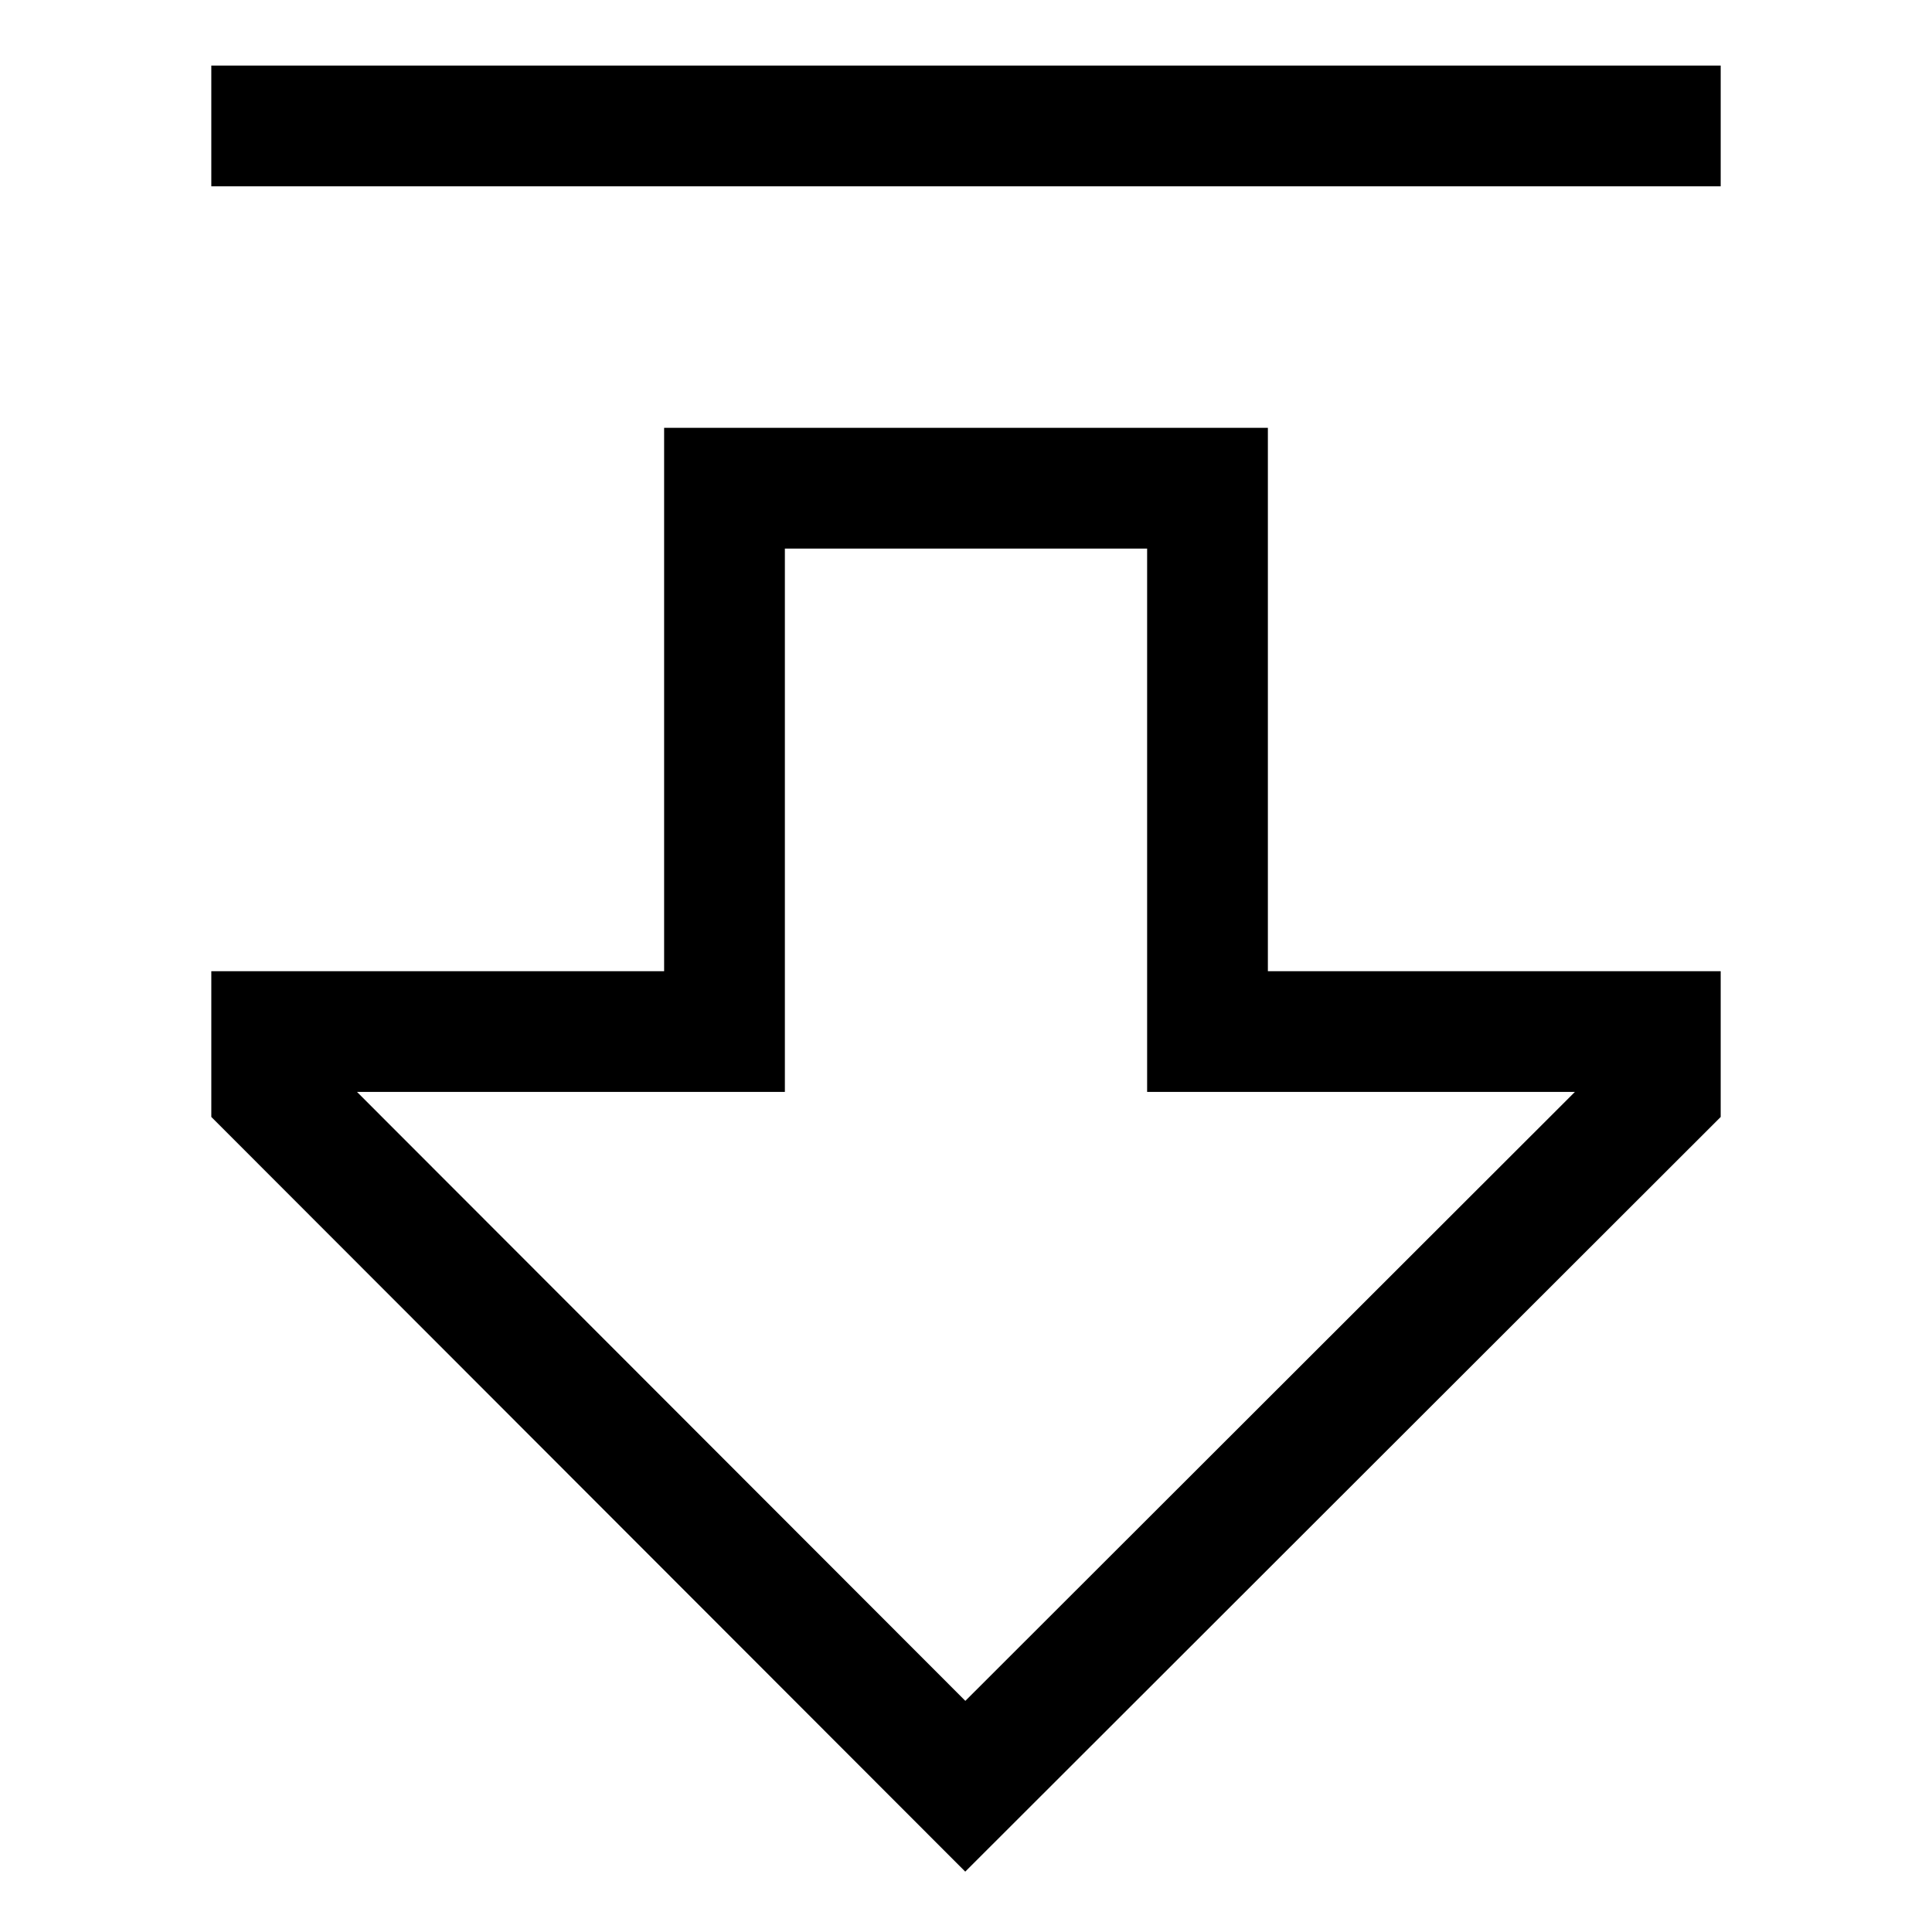
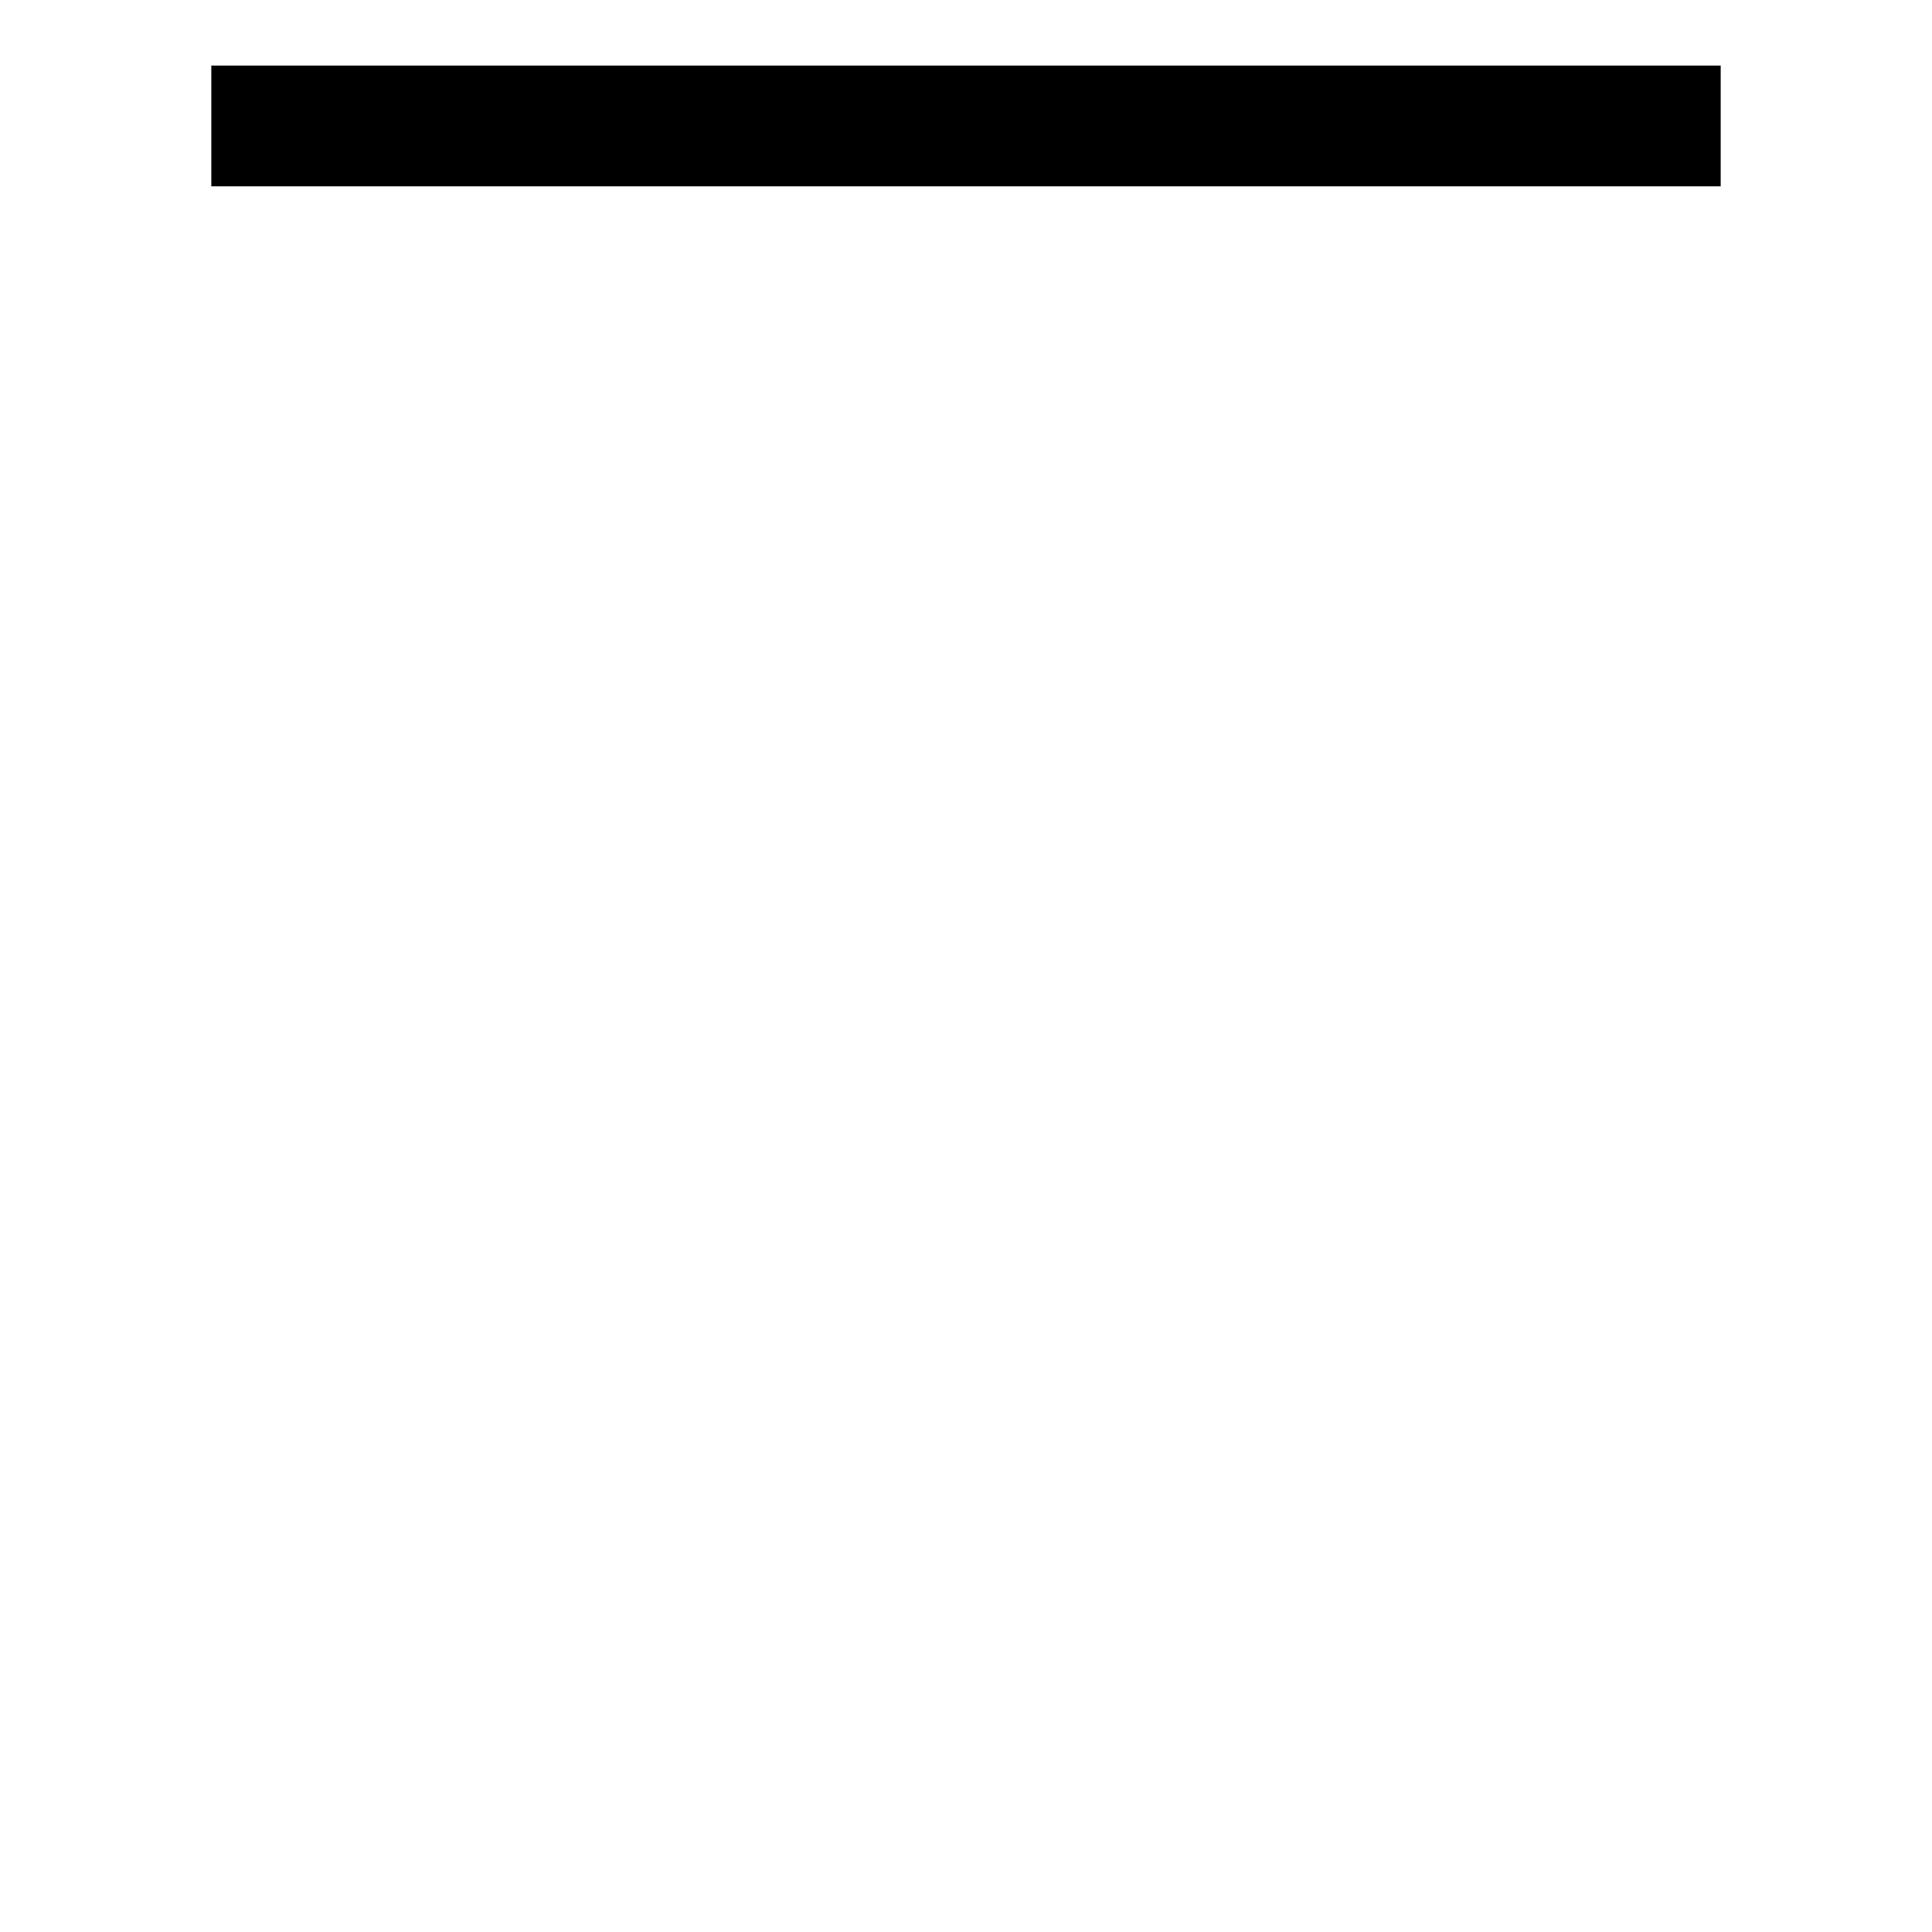
<svg xmlns="http://www.w3.org/2000/svg" width="800px" height="800px" viewBox="0 0 512 512">
-   <path fill="#000000" d="M336,113.375H176v144H56V296L255.8,496,456,296.007V257.375H336Zm81.361,176L255.826,450.746,94.616,289.375H208v-144h96v144Z" class="ci-primary" />
  <rect width="400" height="32" x="56" y="17.376" fill="#000000" class="ci-primary" />
</svg>